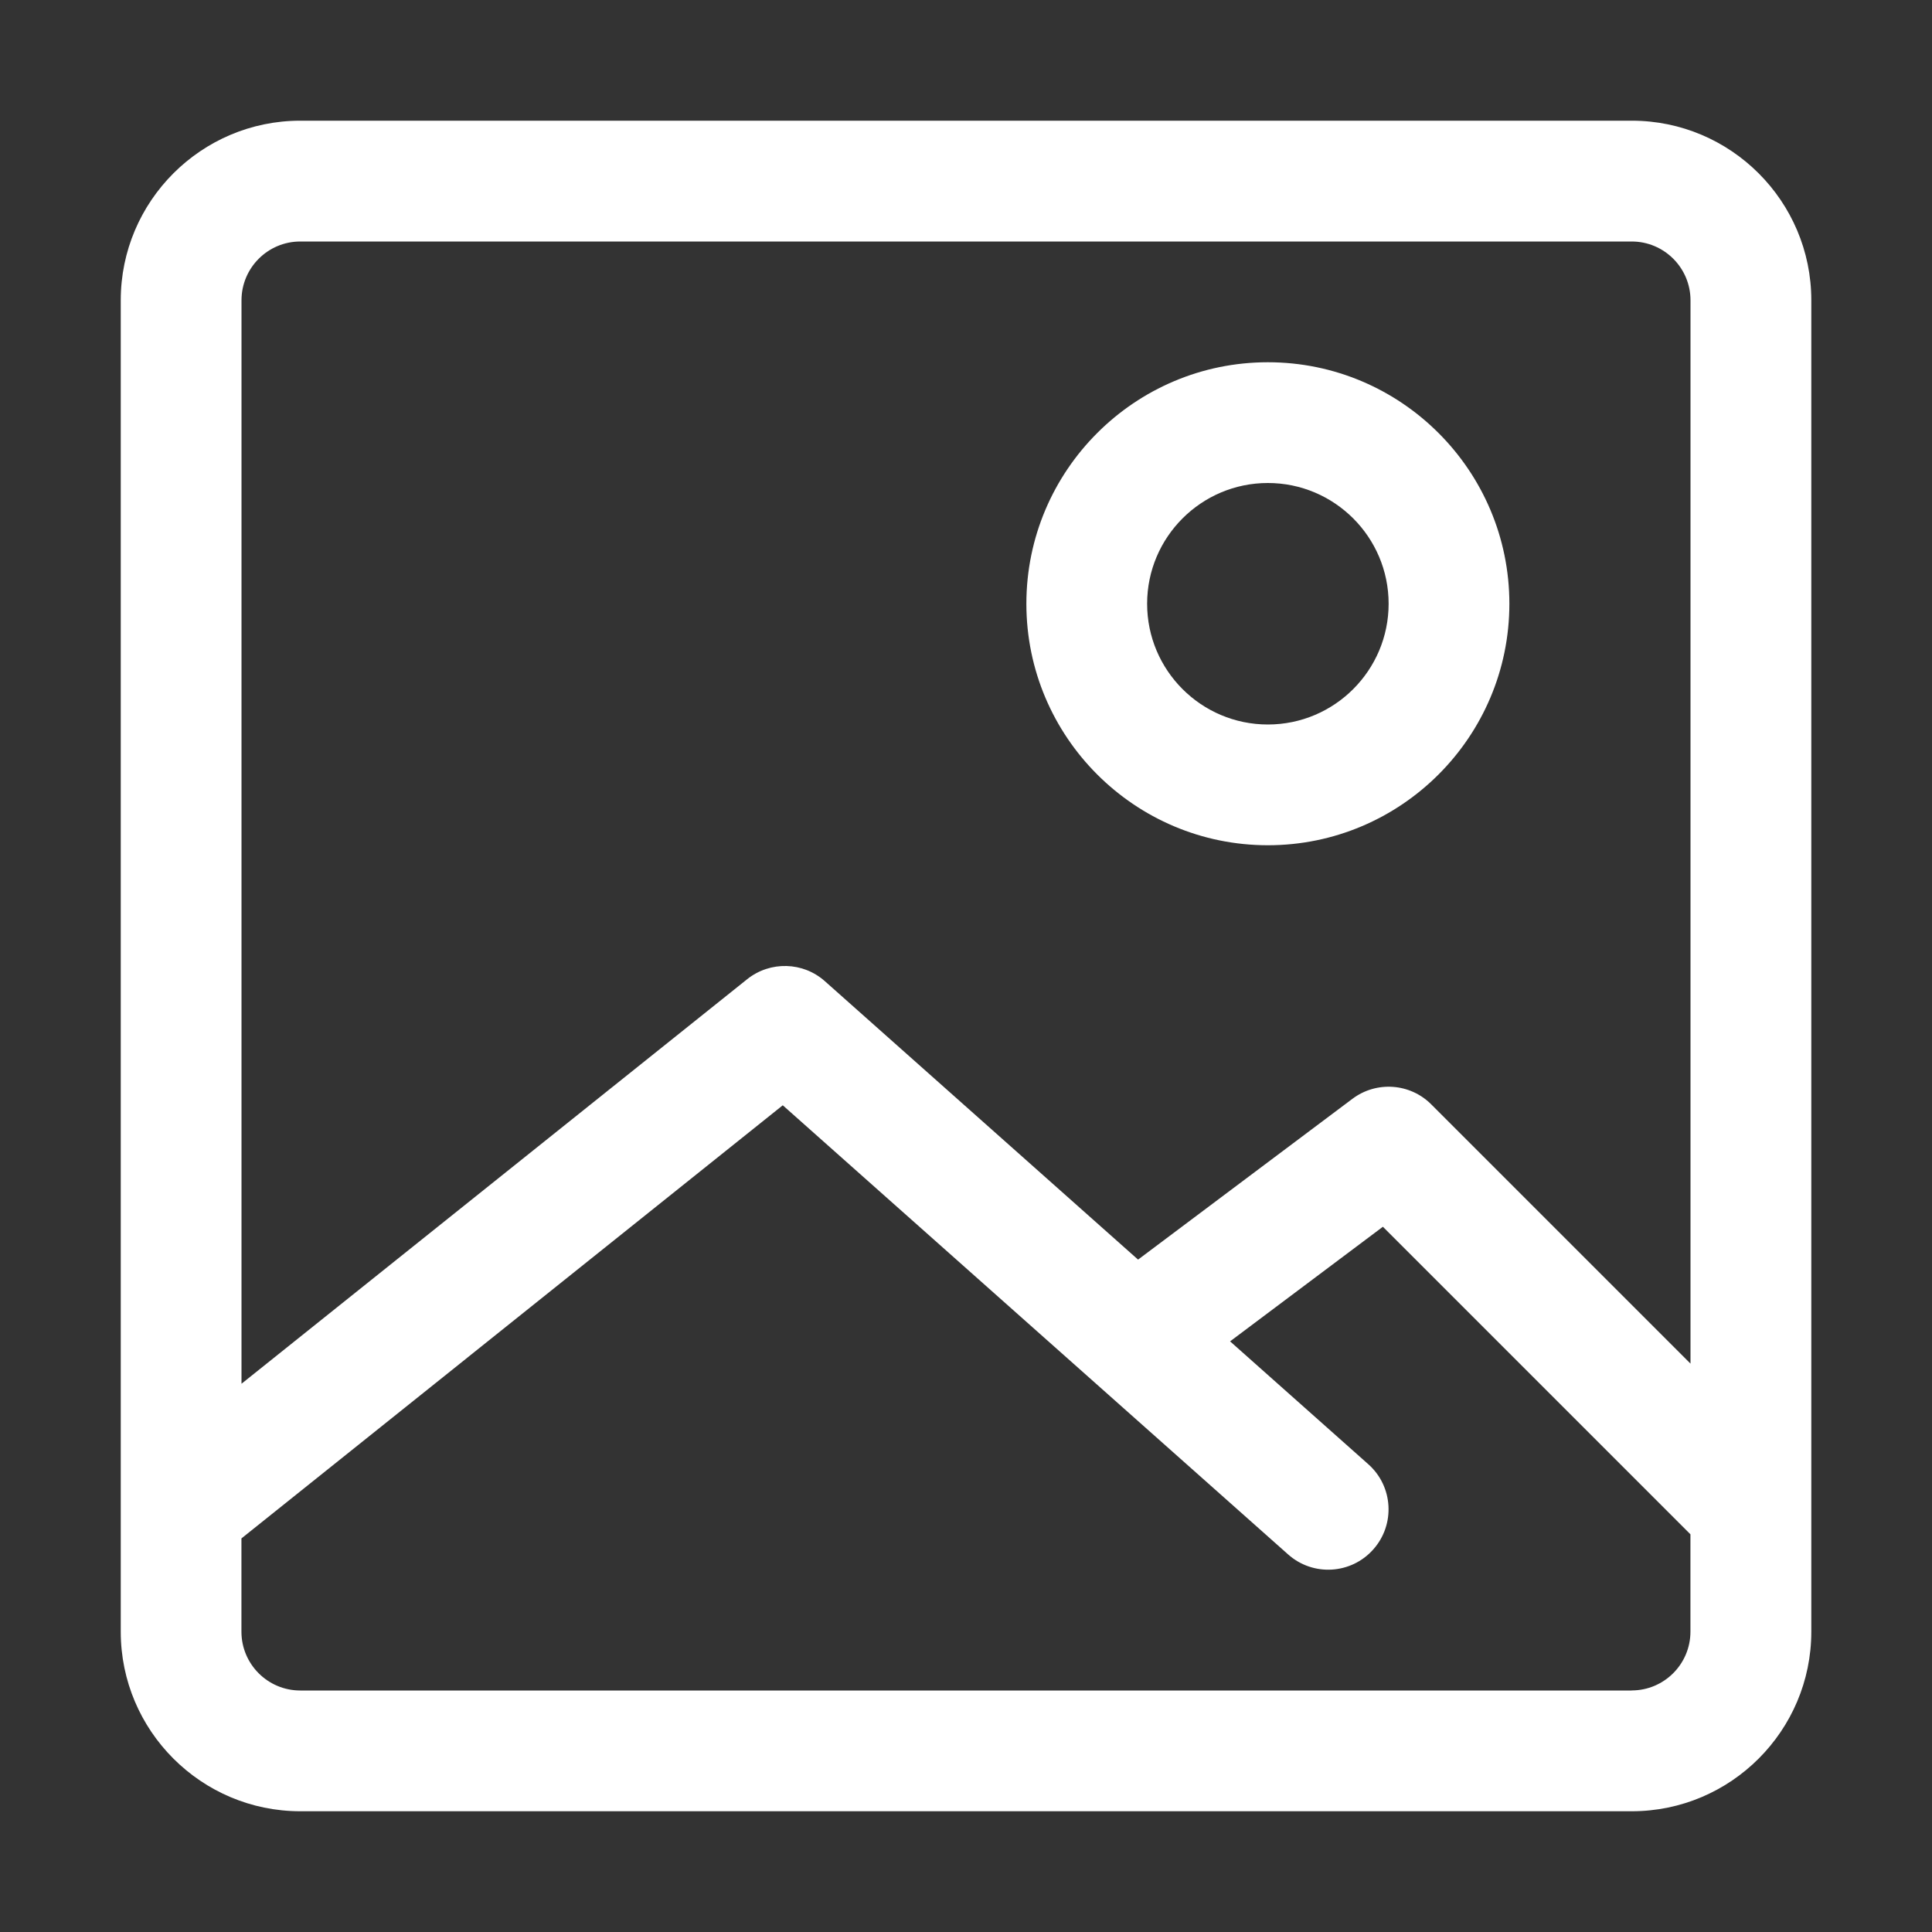
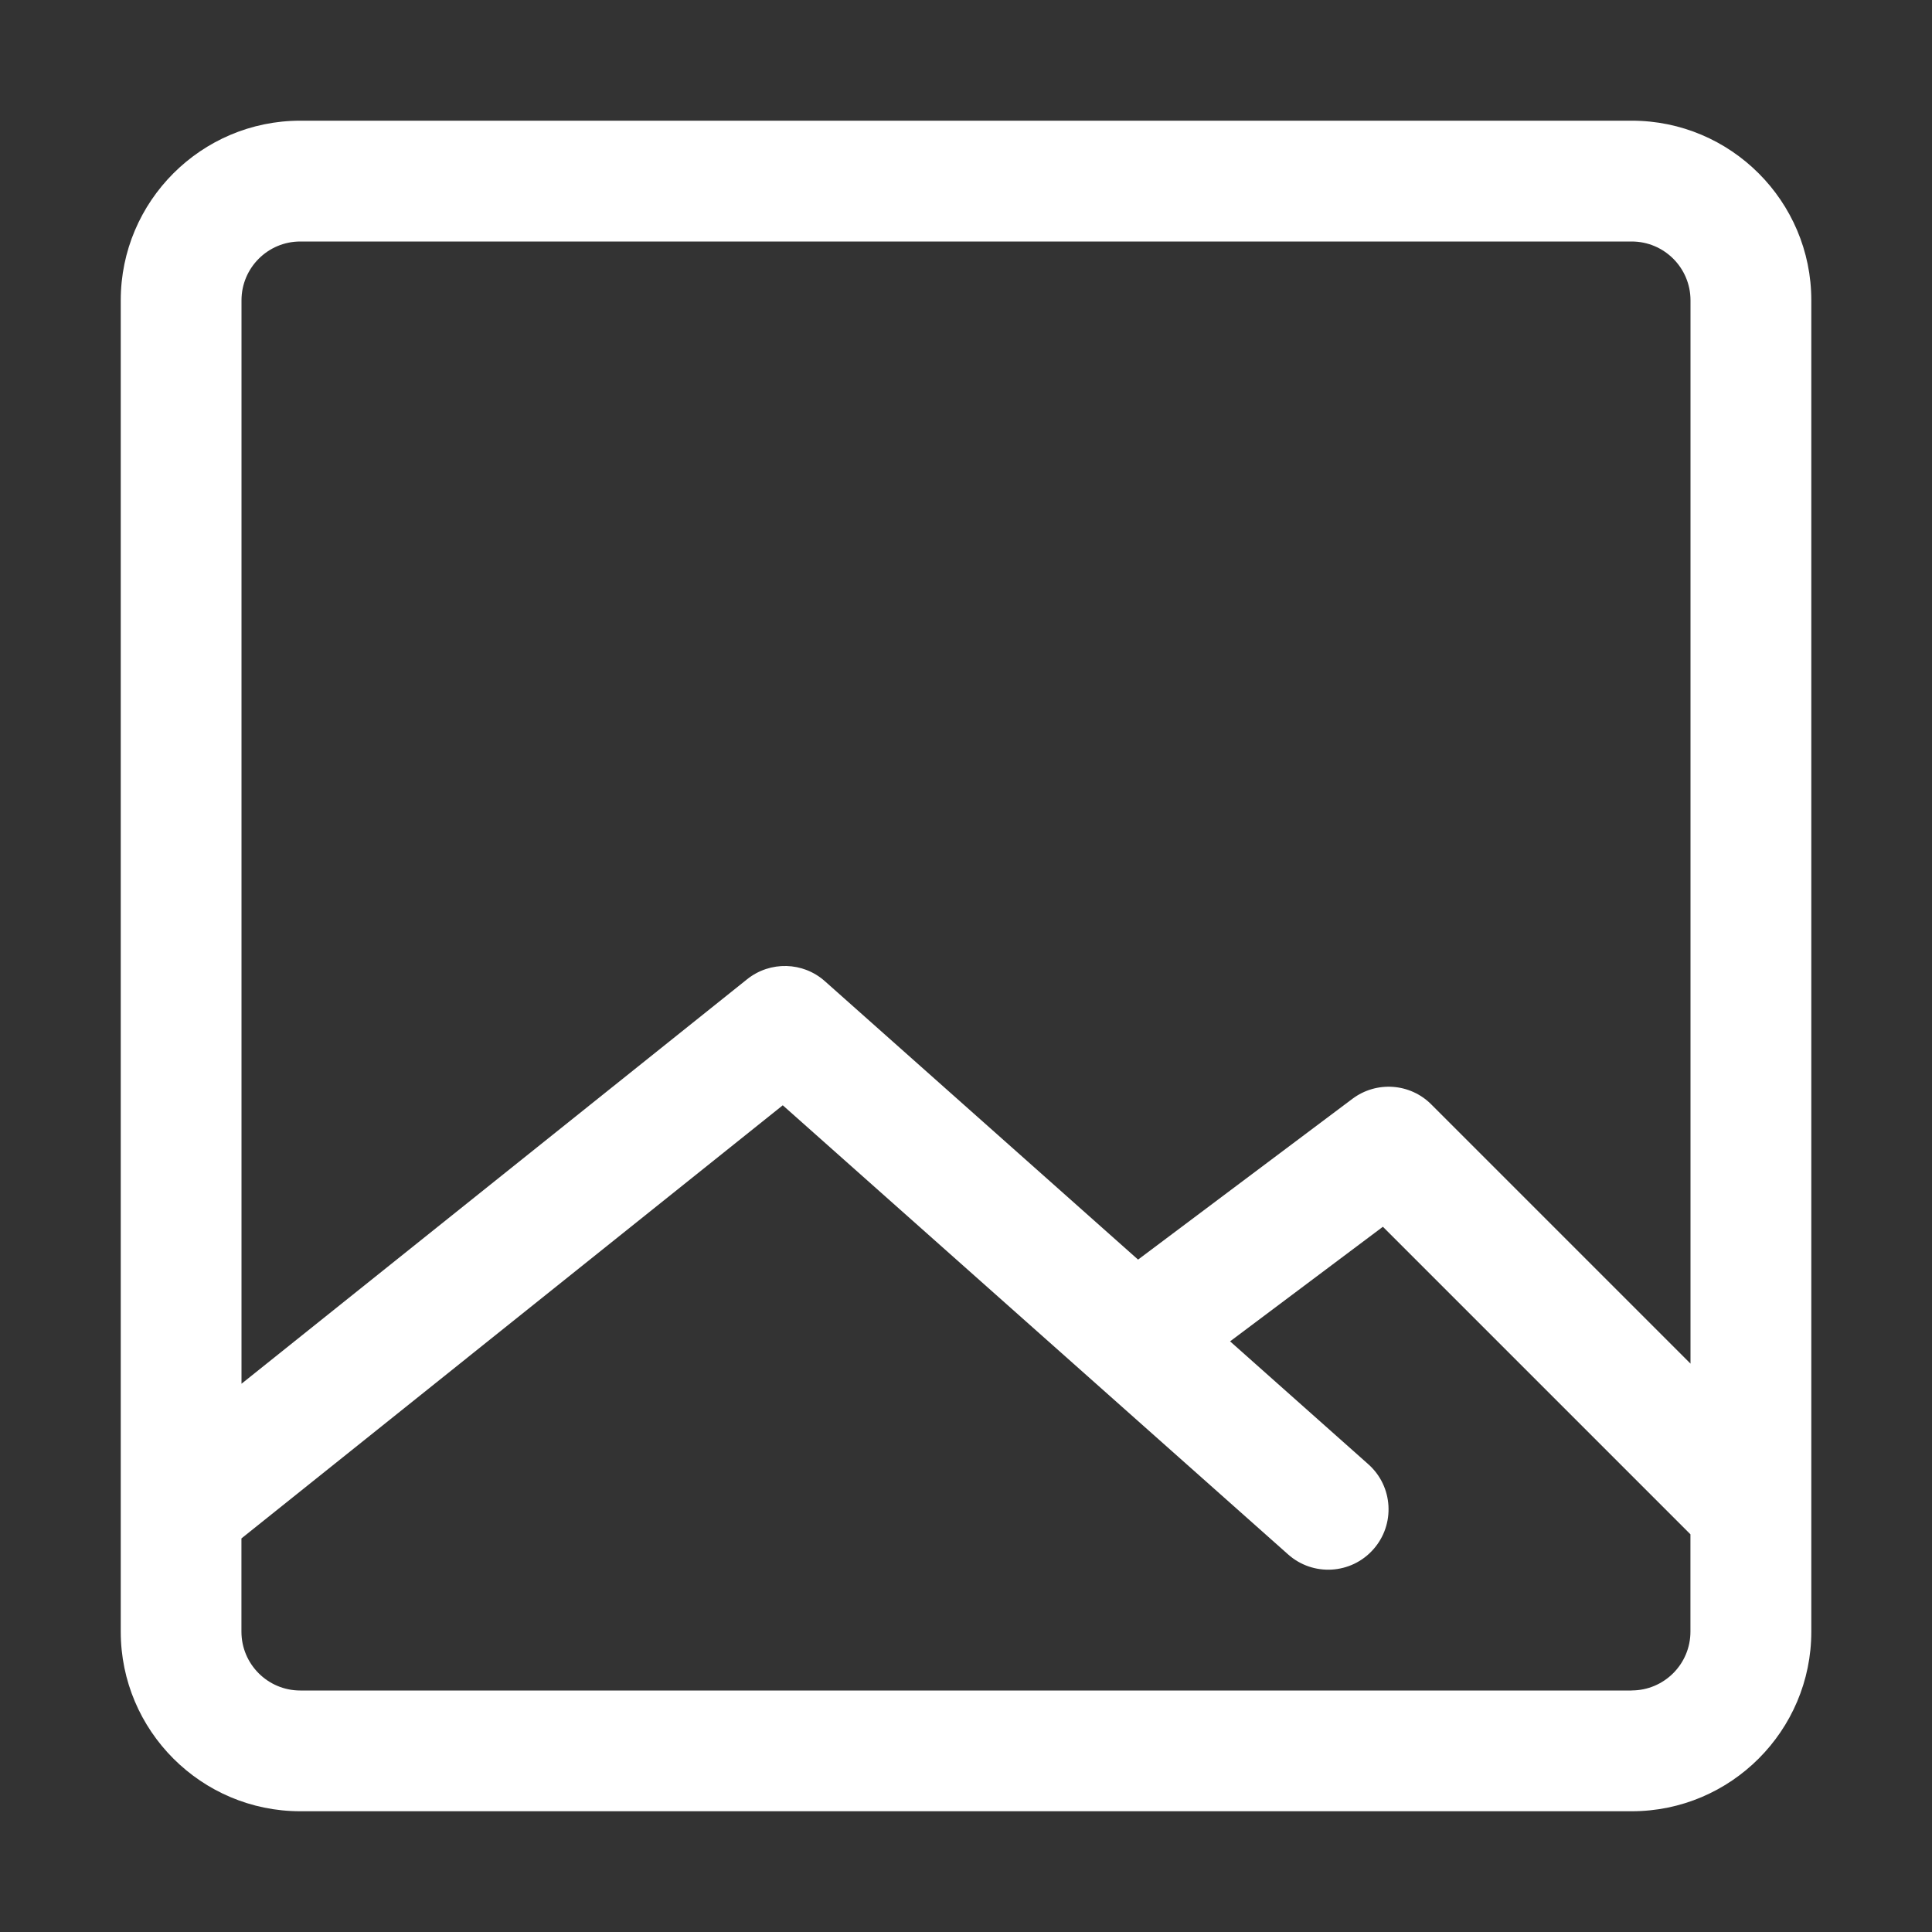
<svg xmlns="http://www.w3.org/2000/svg" version="1.1" width="512" height="512" x="0" y="0" viewBox="0 0 32 32" style="enable-background:new 0 0 512 512" xml:space="preserve">
  <rect x="0" y="0" width="32" height="32" fill="#333333" stroke="none" />
  <g>
    <g id="Layer_1">
      <g fill="rgb(0,0,0)">
        <path d="m2 27.026c0 1.64 1.334 2.974 2.974 2.974h22.053c1.64 0 2.974-1.334 2.974-2.974v-22.053c0-1.64-1.334-2.974-2.974-2.974h-22.053c-1.64 0-2.974 1.334-2.974 2.974zm25.026.974h-22.053c-.537 0-.974-.436-.974-.974v-1.545l8.966-7.174 8.37 7.439c.412.367 1.044.331 1.411-.083.367-.412.33-1.045-.083-1.411l-2.289-2.035 2.531-1.898 5.094 5.094v1.612c0 .537-.436.974-.974.974zm-22.053-24h22.053c.537 0 .974.436.974.974v17.612l-4.293-4.293c-.351-.353-.909-.392-1.307-.093l-3.55 2.663-5.186-4.61c-.362-.324-.907-.339-1.289-.034l-8.375 6.7v-17.945c0-.537.436-.974.974-.974z" fill="#ffffff" data-original="#000000" style="" />
-         <path d="m21 14c2.206 0 4-1.794 4-4s-1.794-4-4-4-4 1.794-4 4 1.794 4 4 4zm0-6c1.103 0 2 .897 2 2s-.897 2-2 2-2-.897-2-2 .897-2 2-2z" fill="#ffffff" data-original="#000000" style="" />
      </g>
    </g>
  </g>
</svg>